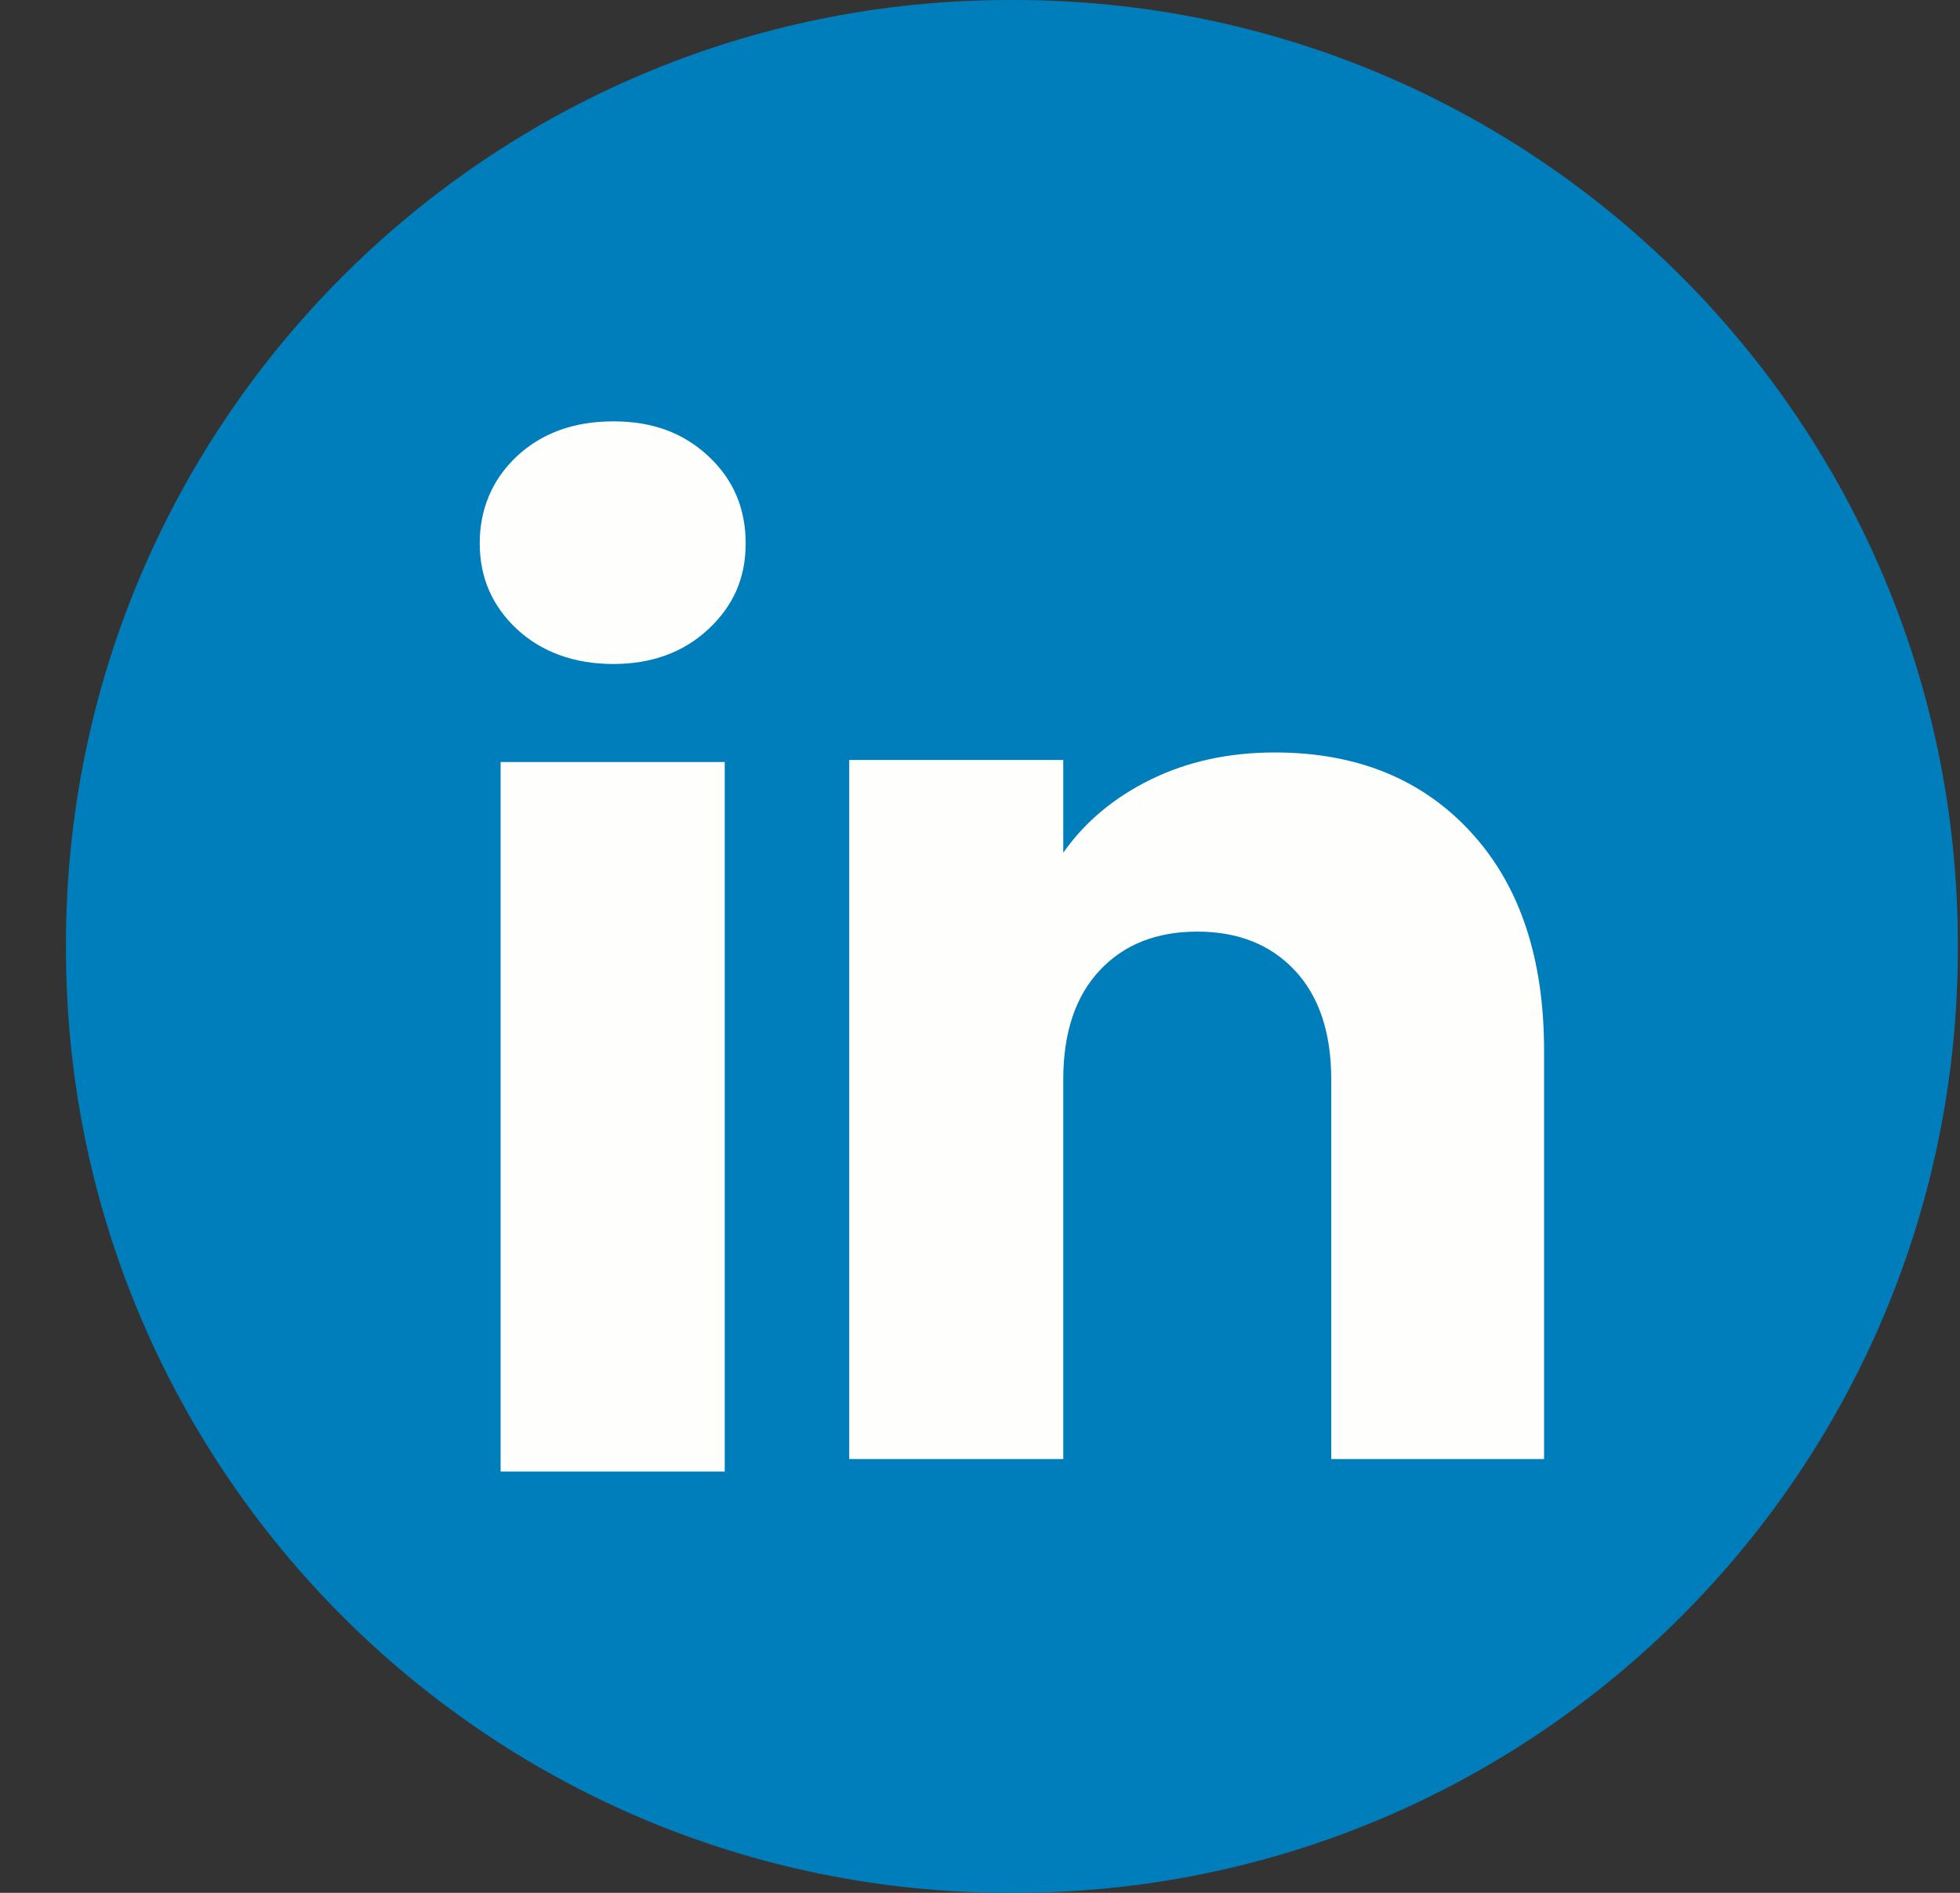
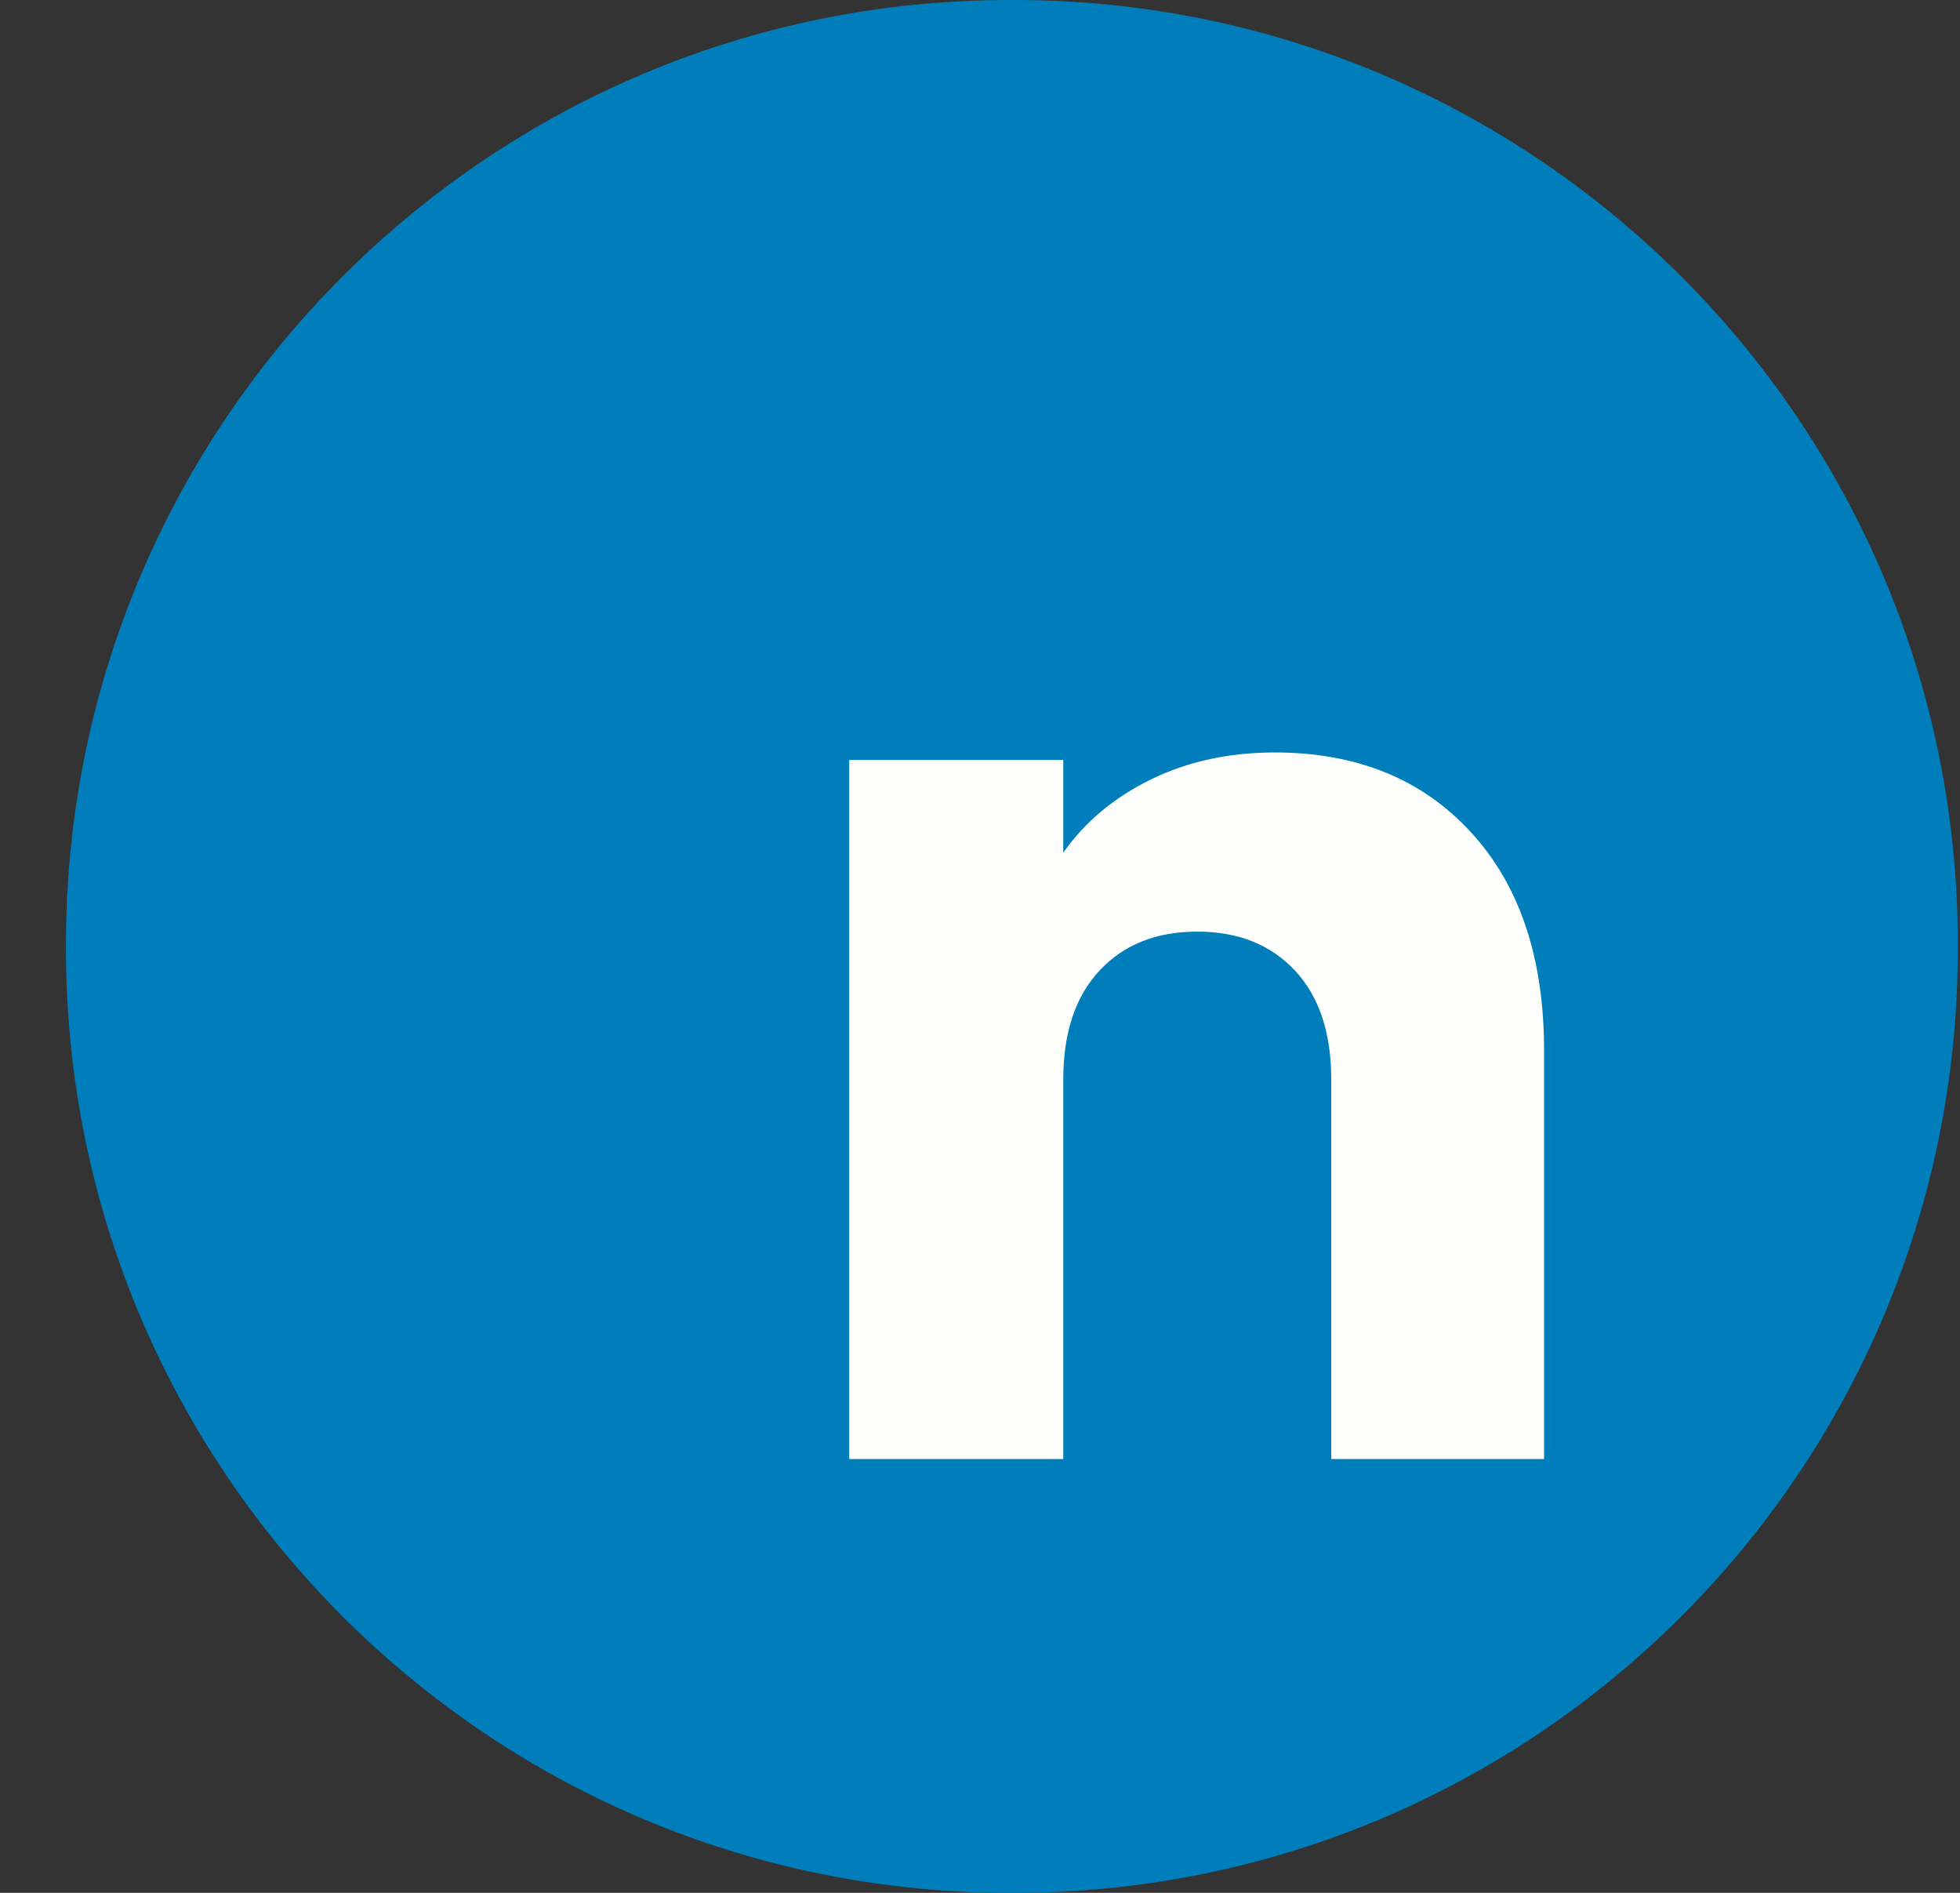
<svg xmlns="http://www.w3.org/2000/svg" width="29" height="28" viewBox="0 0 29 28" fill="none">
  <rect x="0" y="0" width="29" height="28" fill="#333333" stroke="none" />
  <path d="M15.004 0H14.94C7.228 0 0.976 6.254 0.976 13.968V14.032C0.976 21.746 7.228 28 14.94 28H15.004C22.716 28 28.968 21.746 28.968 14.032V13.968C28.968 6.254 22.716 0 15.004 0Z" fill="#007EBB" />
-   <path d="M7.65 9.308C7.282 8.965 7.098 8.542 7.098 8.037C7.098 7.533 7.282 7.091 7.65 6.747C8.019 6.405 8.494 6.233 9.075 6.233C9.657 6.233 10.113 6.405 10.48 6.747C10.849 7.09 11.033 7.52 11.033 8.037C11.033 8.554 10.848 8.965 10.48 9.308C10.112 9.65 9.644 9.822 9.075 9.822C8.506 9.822 8.019 9.65 7.65 9.308ZM10.723 11.272V21.768H7.407V11.272H10.723Z" fill="#FEFFFC" />
  <path d="M21.762 12.309C22.485 13.093 22.846 14.17 22.846 15.542V21.583H19.697V15.968C19.697 15.276 19.517 14.738 19.159 14.356C18.801 13.973 18.319 13.781 17.715 13.781C17.11 13.781 16.628 13.972 16.27 14.356C15.912 14.738 15.732 15.276 15.732 15.968V21.583H12.565V11.242H15.732V12.614C16.053 12.156 16.486 11.796 17.029 11.53C17.572 11.264 18.183 11.131 18.863 11.131C20.073 11.131 21.04 11.524 21.762 12.309Z" fill="#FEFFFC" />
</svg>